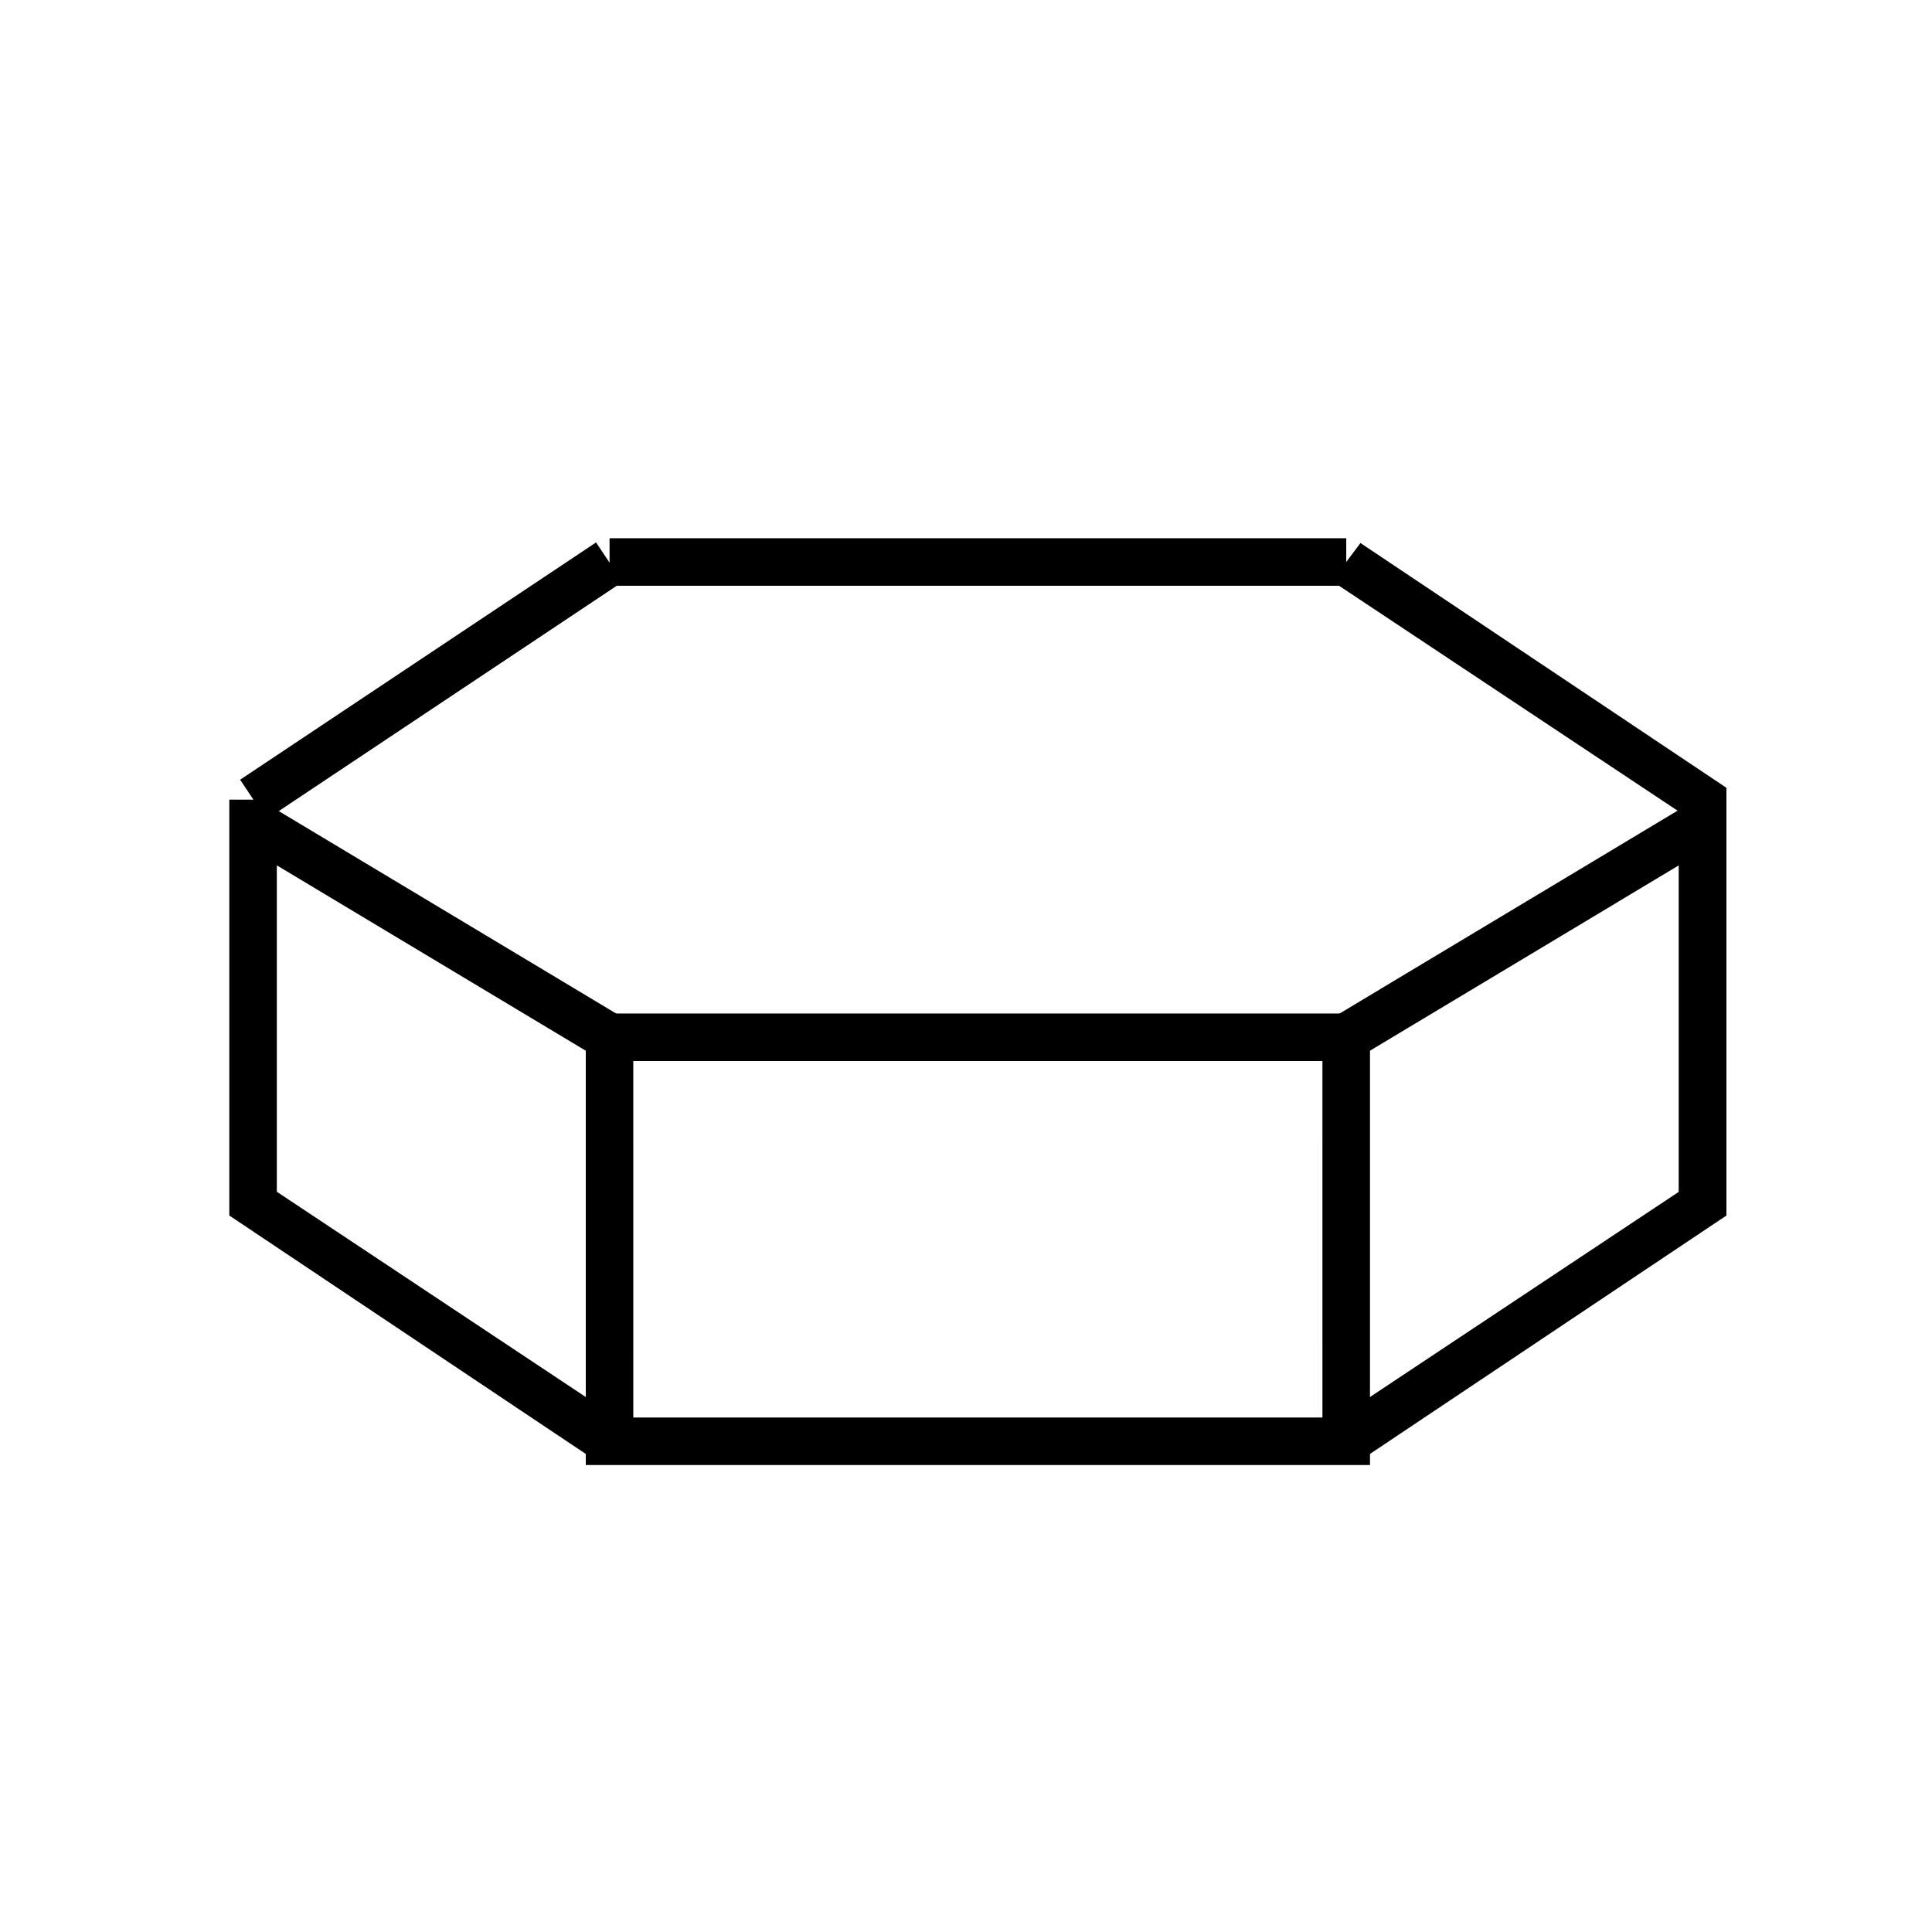
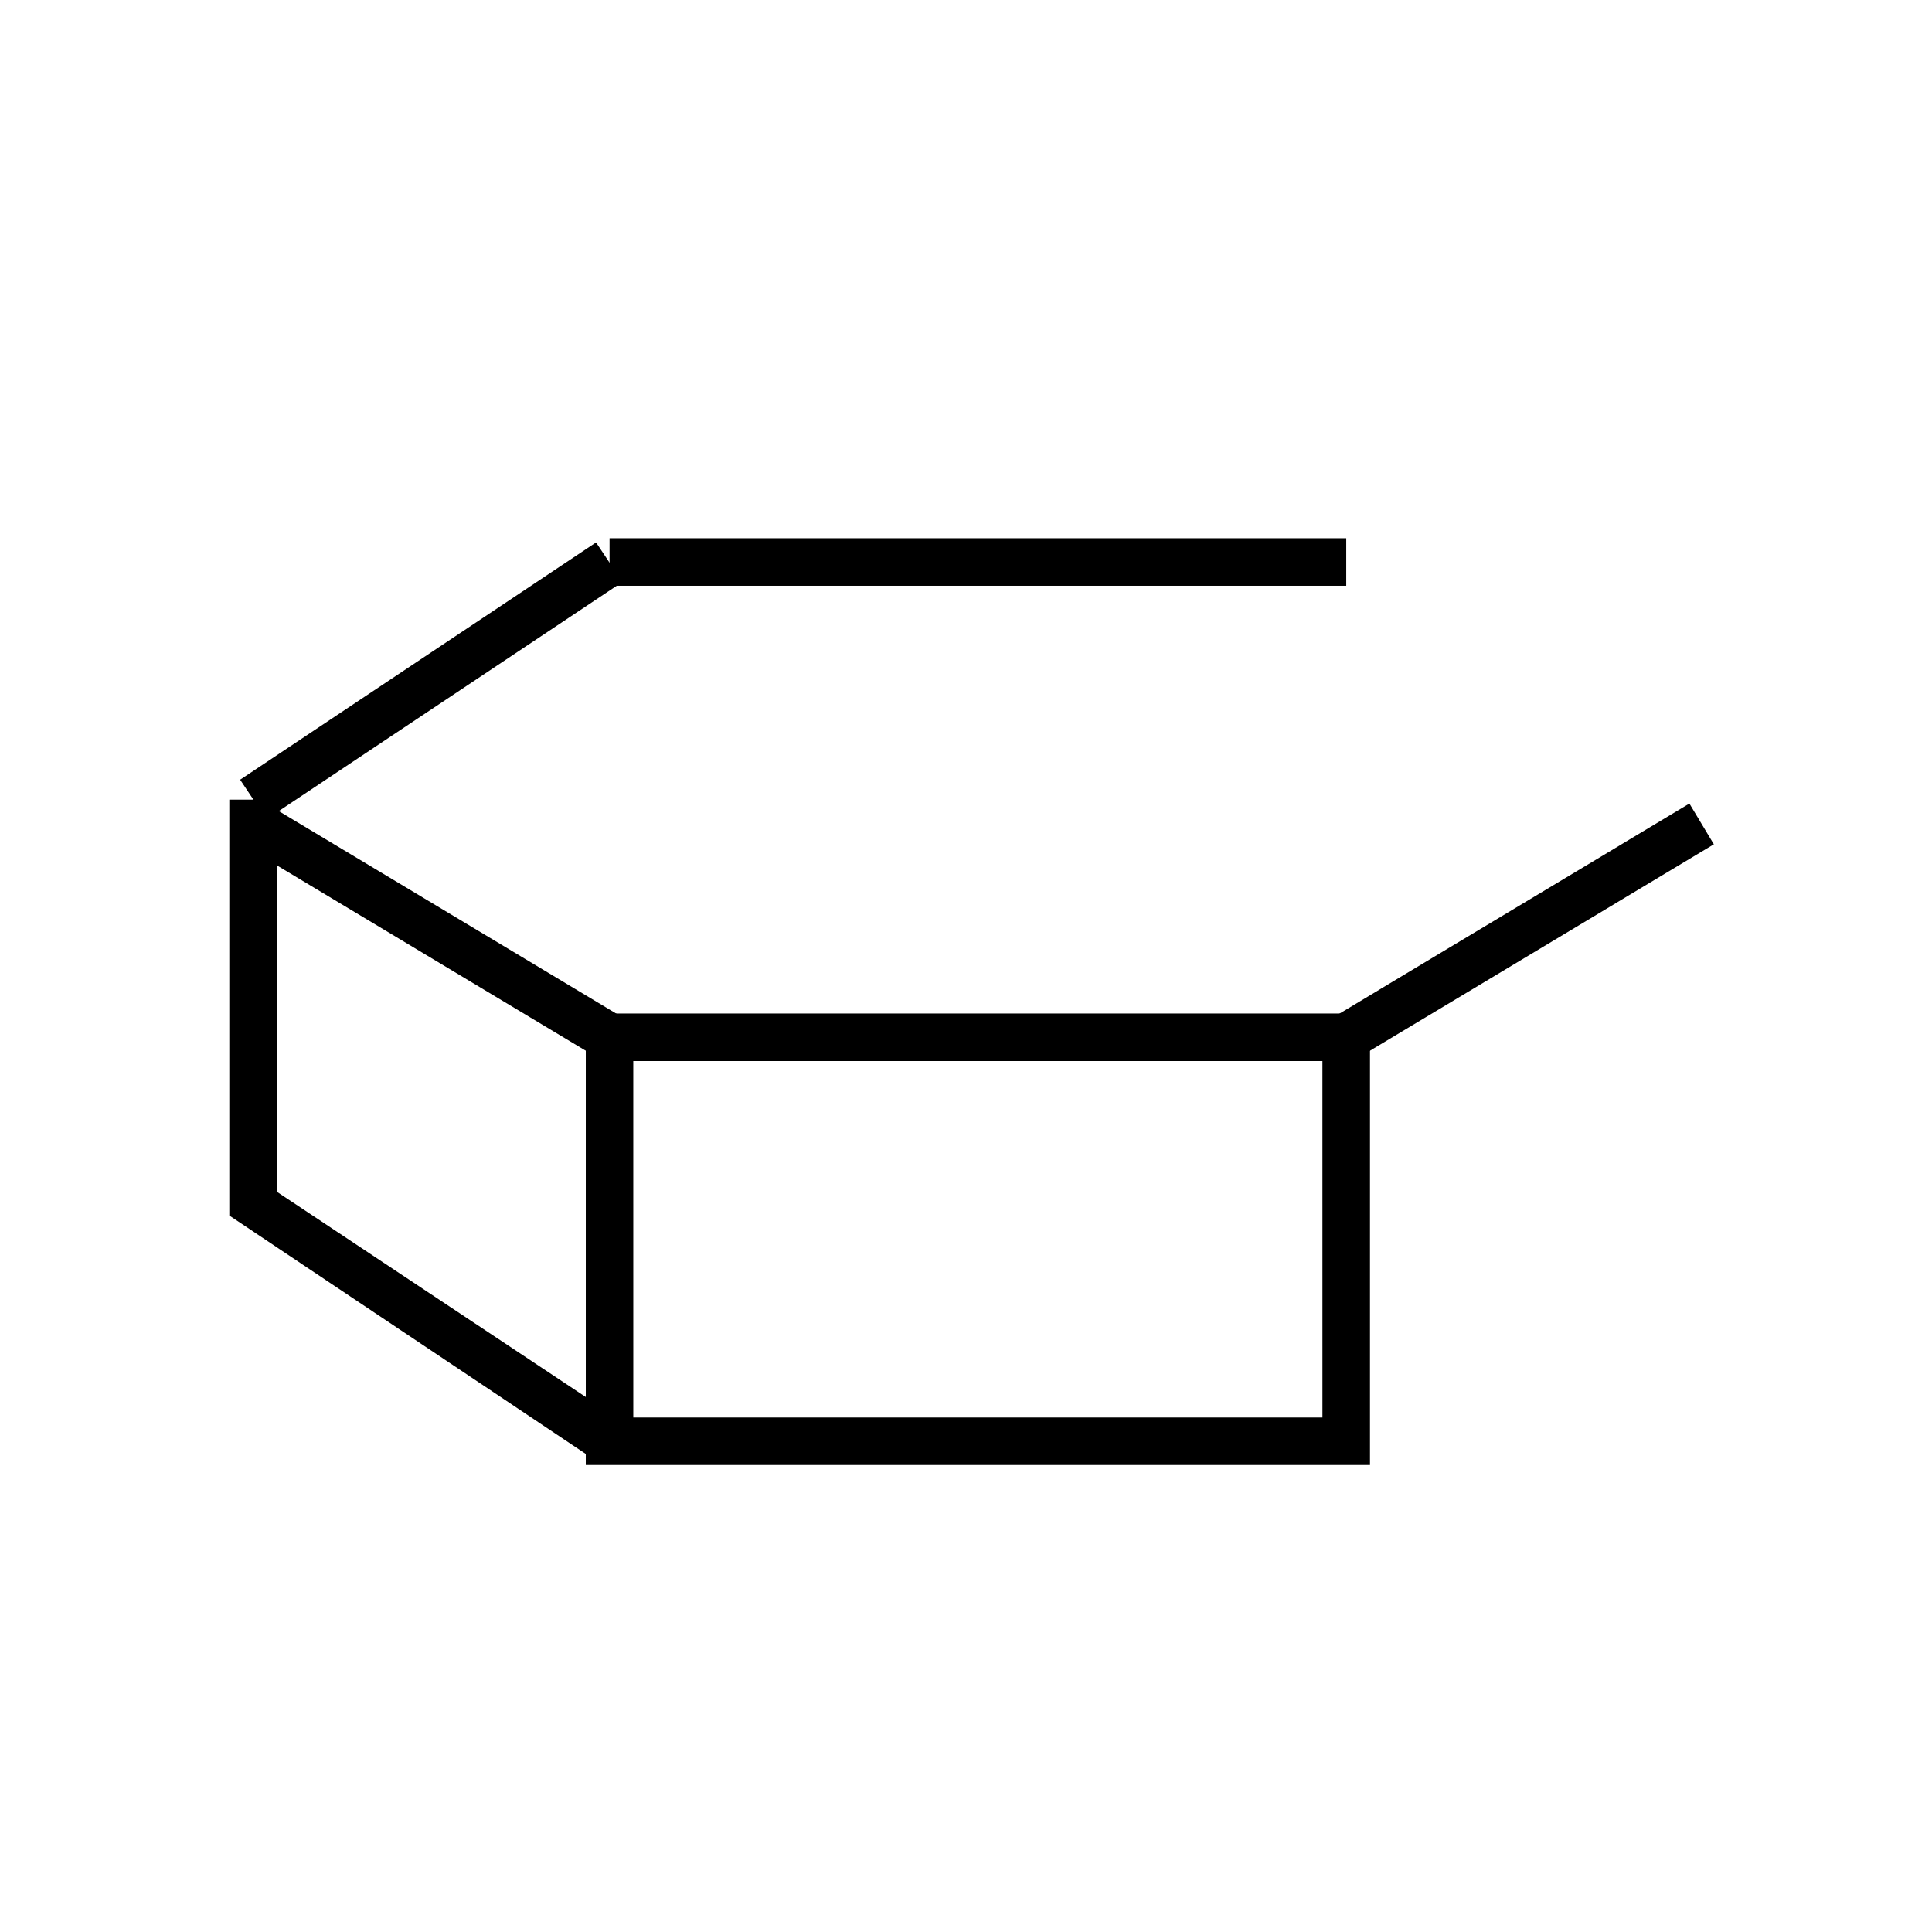
<svg xmlns="http://www.w3.org/2000/svg" fill="#000000" width="800px" height="800px" version="1.1" viewBox="144 144 512 512">
  <g>
    <path d="m507.06 532.25h-207.82v-119.66h207.82zm-195.23-12.598h182.63l-0.004-94.465h-182.63z" />
    <path d="m301.75 530.99-96.98-64.863v-110.21h12.594v103.91l91.945 61.09z" />
-     <path d="m504.54 530.99-7.559-10.074 91.945-61.09v-103.91h12.598v110.21z" />
    <path d="m305.54 286.64h195.23v12.594h-195.23z" />
    <path d="m301.96 287.75 6.988 10.48-94.324 62.879-6.988-10.48z" />
-     <path d="m601.52 462.98h-12.598v-103.91l-91.945-61.086 7.559-10.074 96.984 64.863z" />
    <path d="m214.56 356.96 94.504 56.703-6.481 10.801-94.504-56.703z" />
    <path d="m591.71 356.95 6.481 10.801-94.492 56.715-6.481-10.801z" />
  </g>
</svg>